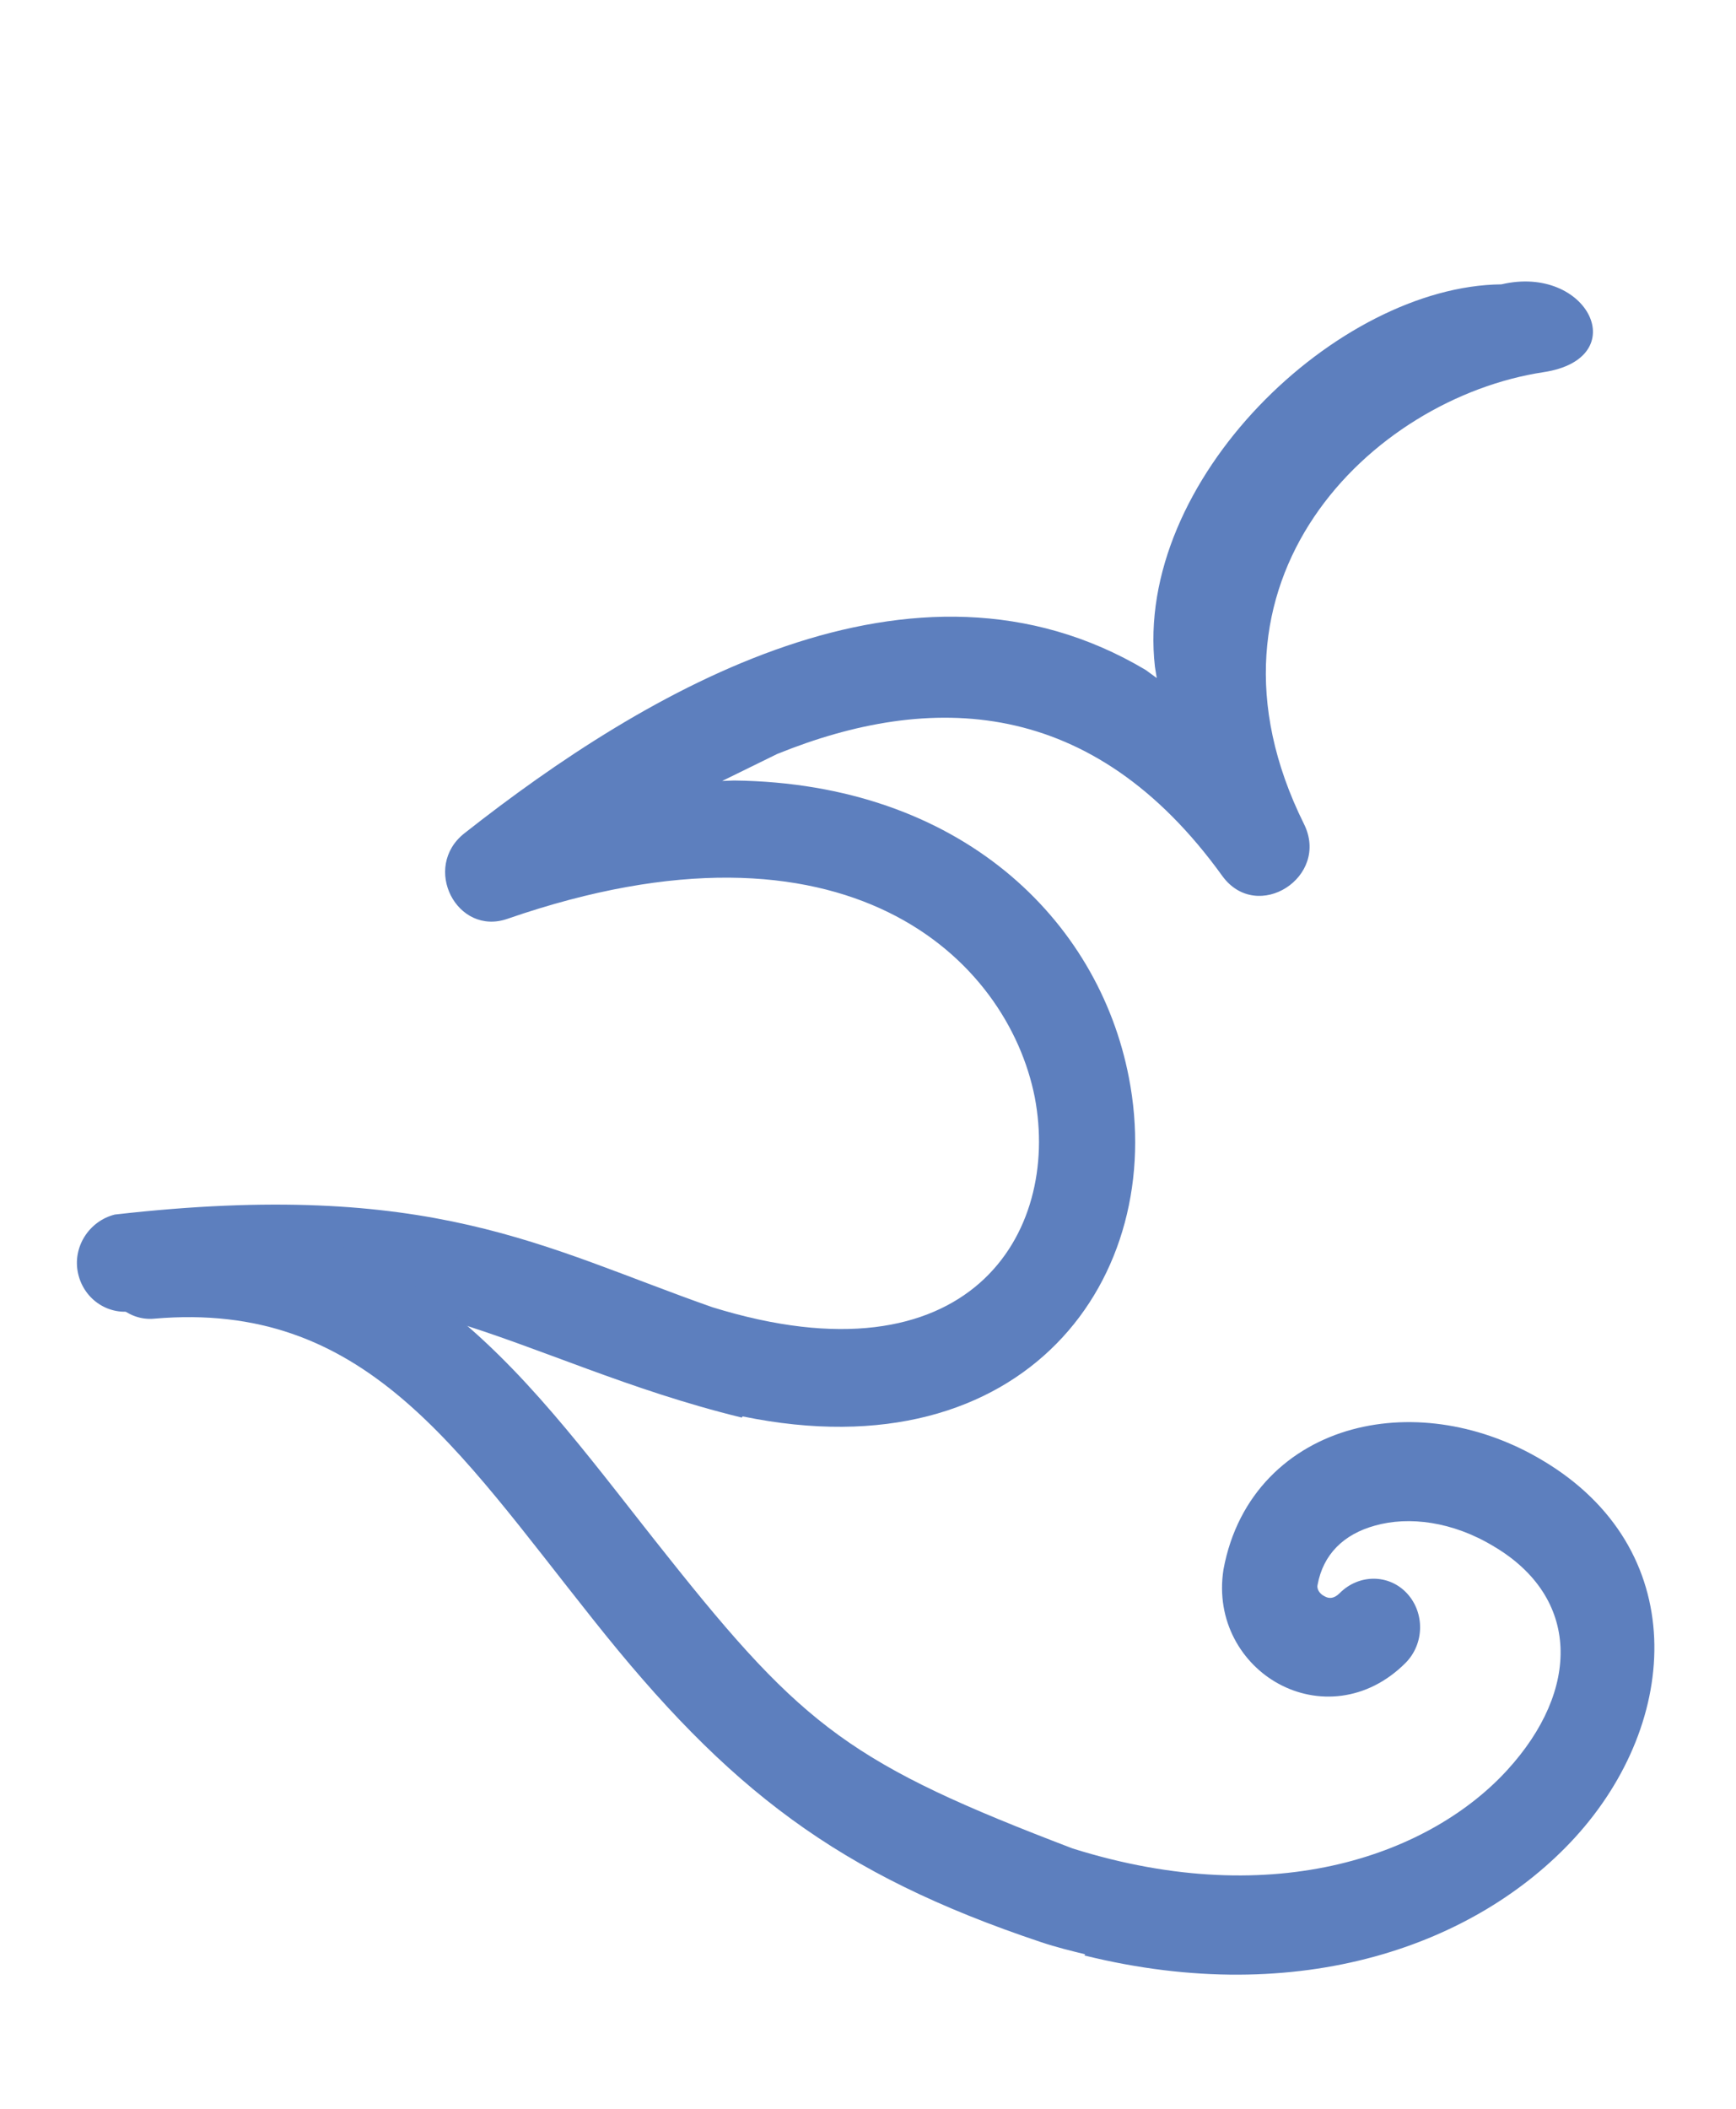
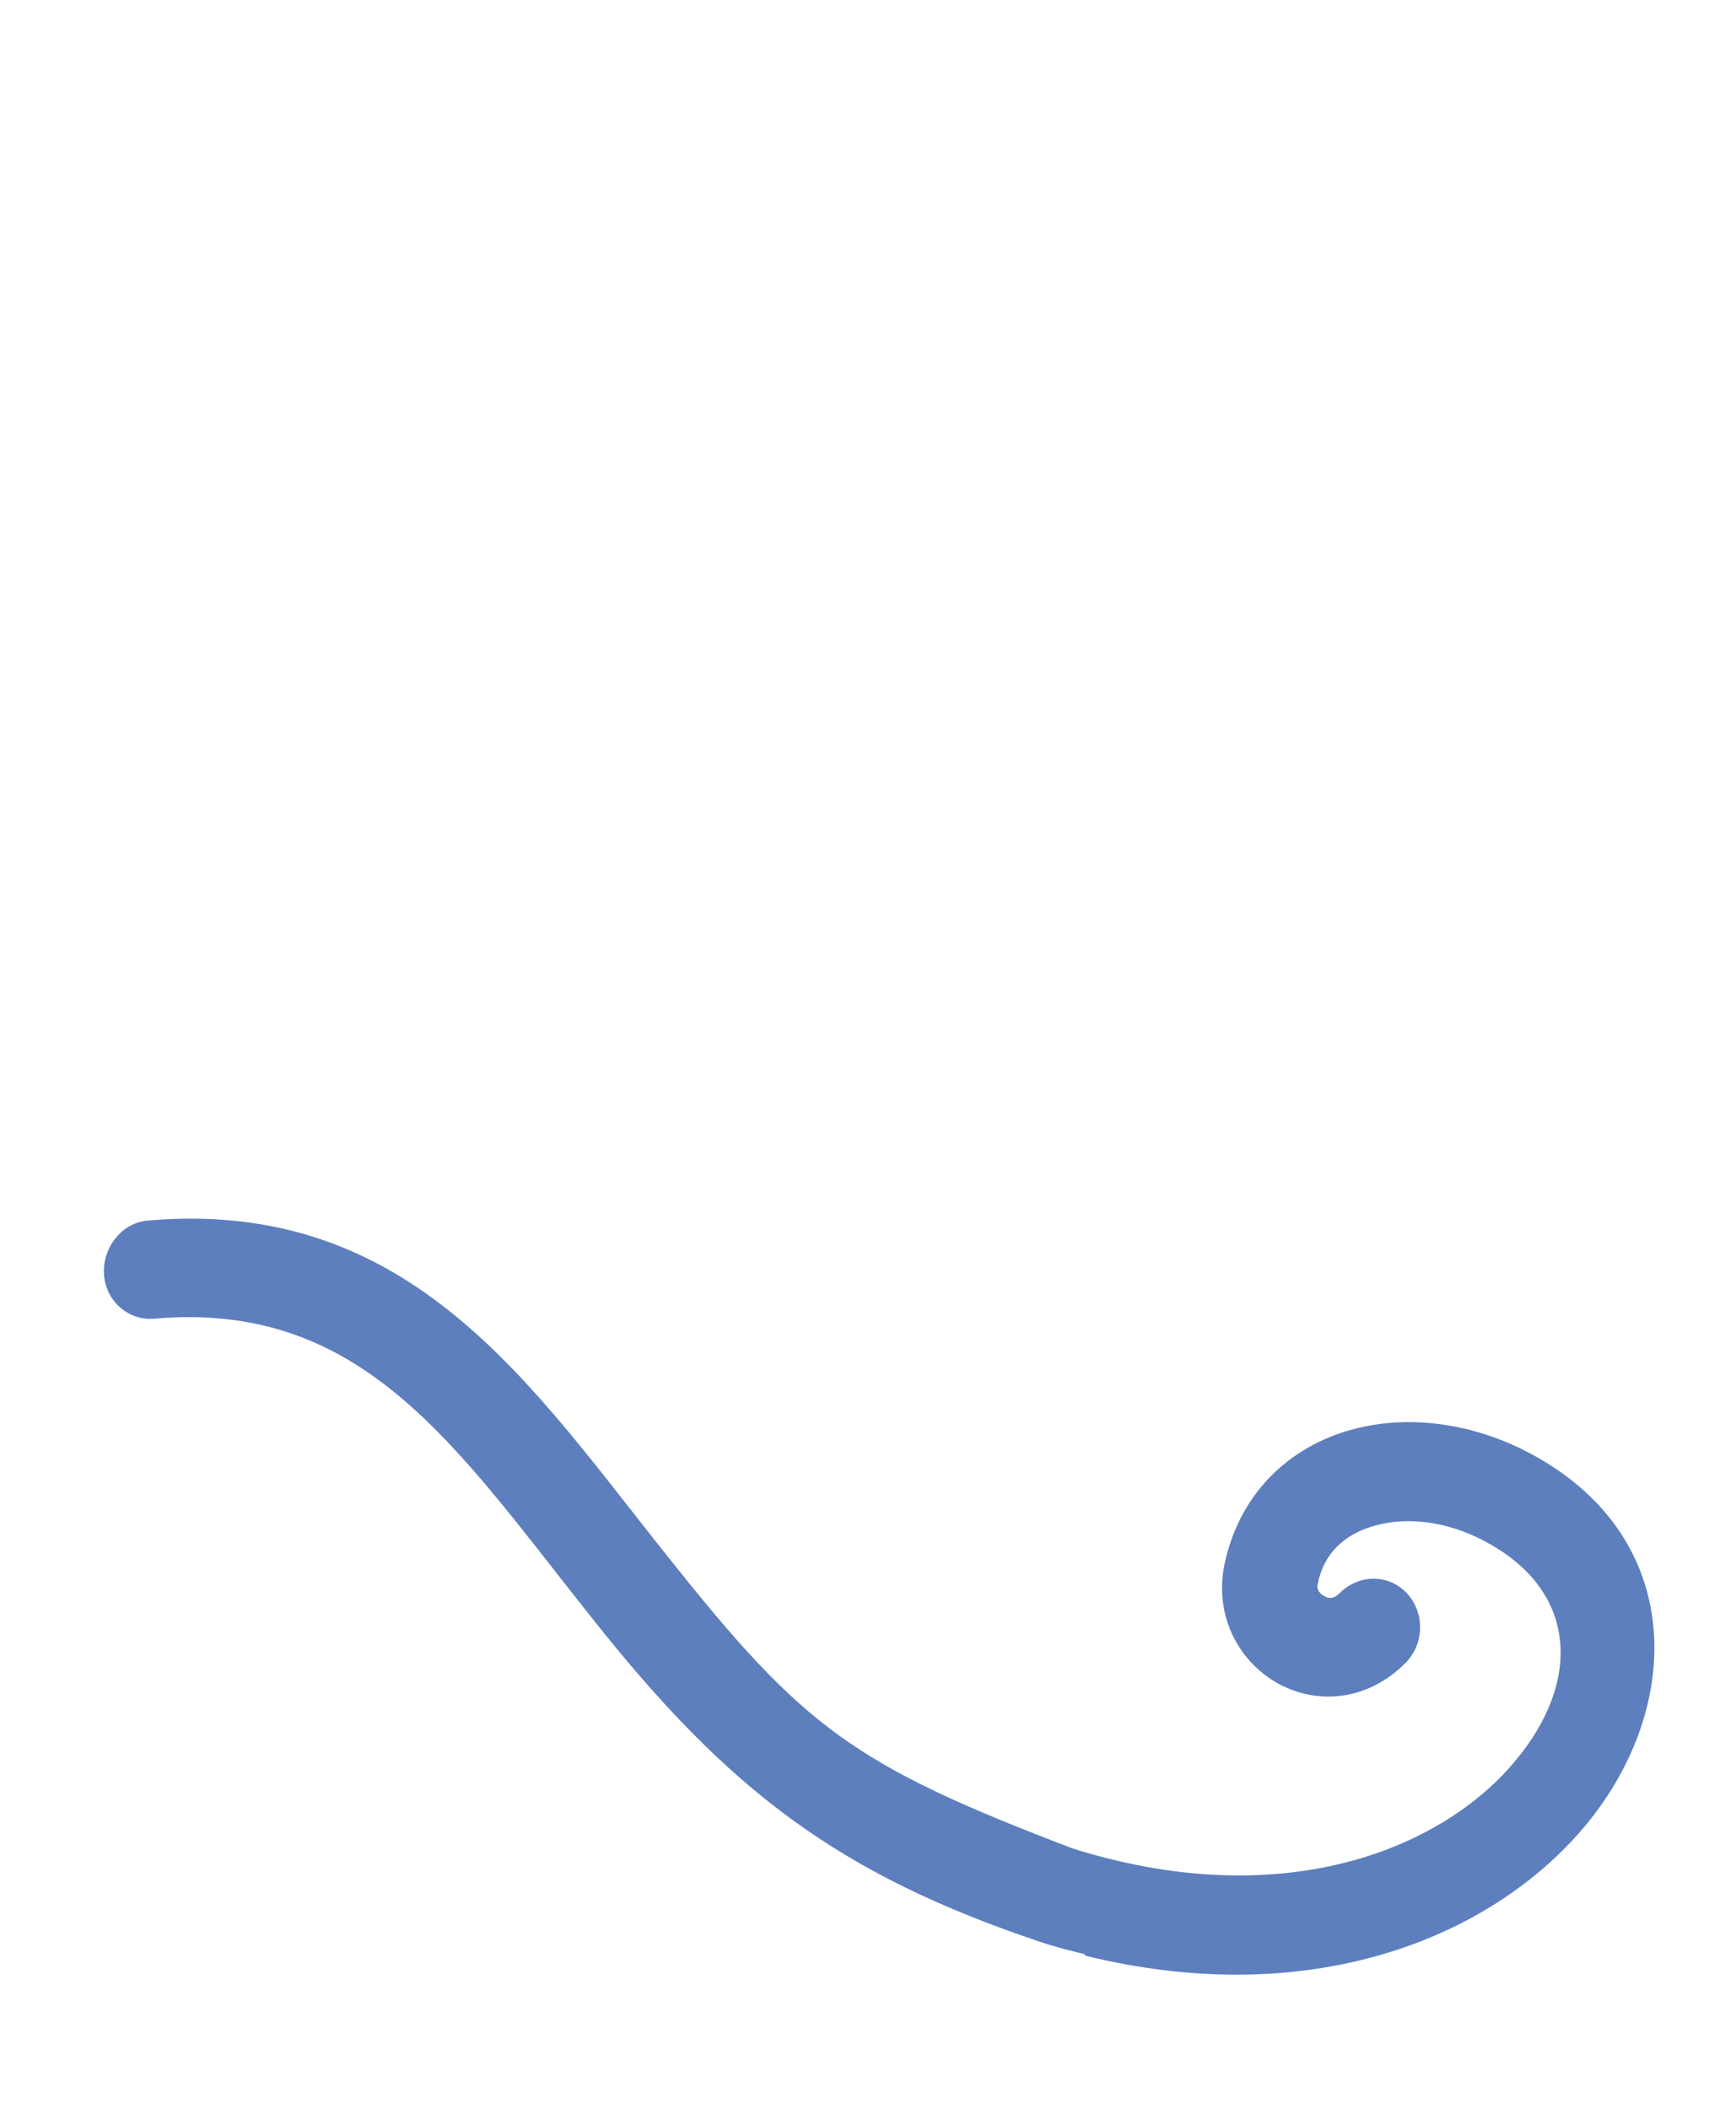
<svg xmlns="http://www.w3.org/2000/svg" width="42" height="51" viewBox="0 0 42 51" fill="none">
-   <path d="M17.945 34.283C12.454 32.942 9.445 30.213 3.273 31.695C2.652 31.837 2.035 31.442 1.89 30.803C1.745 30.164 2.153 29.53 2.778 29.373C10.444 28.5 13.14 30.178 17.234 31.614C23.453 33.54 25.66 29.822 25.035 26.539C24.376 23.198 20.49 19.379 12.283 22.219C11.052 22.652 10.194 20.975 11.235 20.153C15.63 16.692 22.098 12.857 27.717 16.202L27.986 16.398L27.942 16.127C27.426 11.614 32.362 6.916 36.324 6.877C38.421 6.383 39.539 8.668 37.343 9.001C33.181 9.632 28.636 14.062 31.547 19.926C32.186 21.207 30.419 22.341 29.575 21.189C26.426 16.817 22.498 16.738 18.804 18.234L17.472 18.887L17.76 18.876C23.244 18.943 26.573 22.25 27.31 26.051C28.255 30.88 24.82 35.667 17.968 34.255L17.945 34.283Z" fill="#5D7FBE" />
  <path d="M26.256 47.264C25.913 47.18 25.556 47.093 25.191 46.971C20.273 45.327 17.62 43.29 14.35 39.167C11.028 34.999 8.81 31.452 3.733 31.891C3.103 31.951 2.546 31.453 2.515 30.804C2.484 30.154 2.96 29.563 3.586 29.518C9.954 28.966 12.857 33.52 16.145 37.631C19.452 41.796 20.64 42.677 25.95 44.704C30.918 46.263 34.655 44.788 36.464 42.81C38.249 40.86 38.225 38.632 36.143 37.4C35.14 36.792 34.082 36.666 33.268 36.895C32.507 37.104 32.01 37.592 31.876 38.333C31.857 38.41 31.905 38.537 32.046 38.605C32.143 38.661 32.266 38.675 32.412 38.529C32.872 38.066 33.599 38.062 34.037 38.531C34.474 39 34.464 39.755 34.004 40.218C33.064 41.157 31.849 41.223 30.93 40.719C30.053 40.241 29.405 39.211 29.6 37.958C29.94 36.115 31.212 34.978 32.715 34.571C34.185 34.173 35.869 34.452 37.315 35.316C40.899 37.441 40.684 41.619 38.1 44.444C35.734 47.027 31.471 48.587 26.233 47.291L26.256 47.264Z" fill="#5D7FBE" />
</svg>